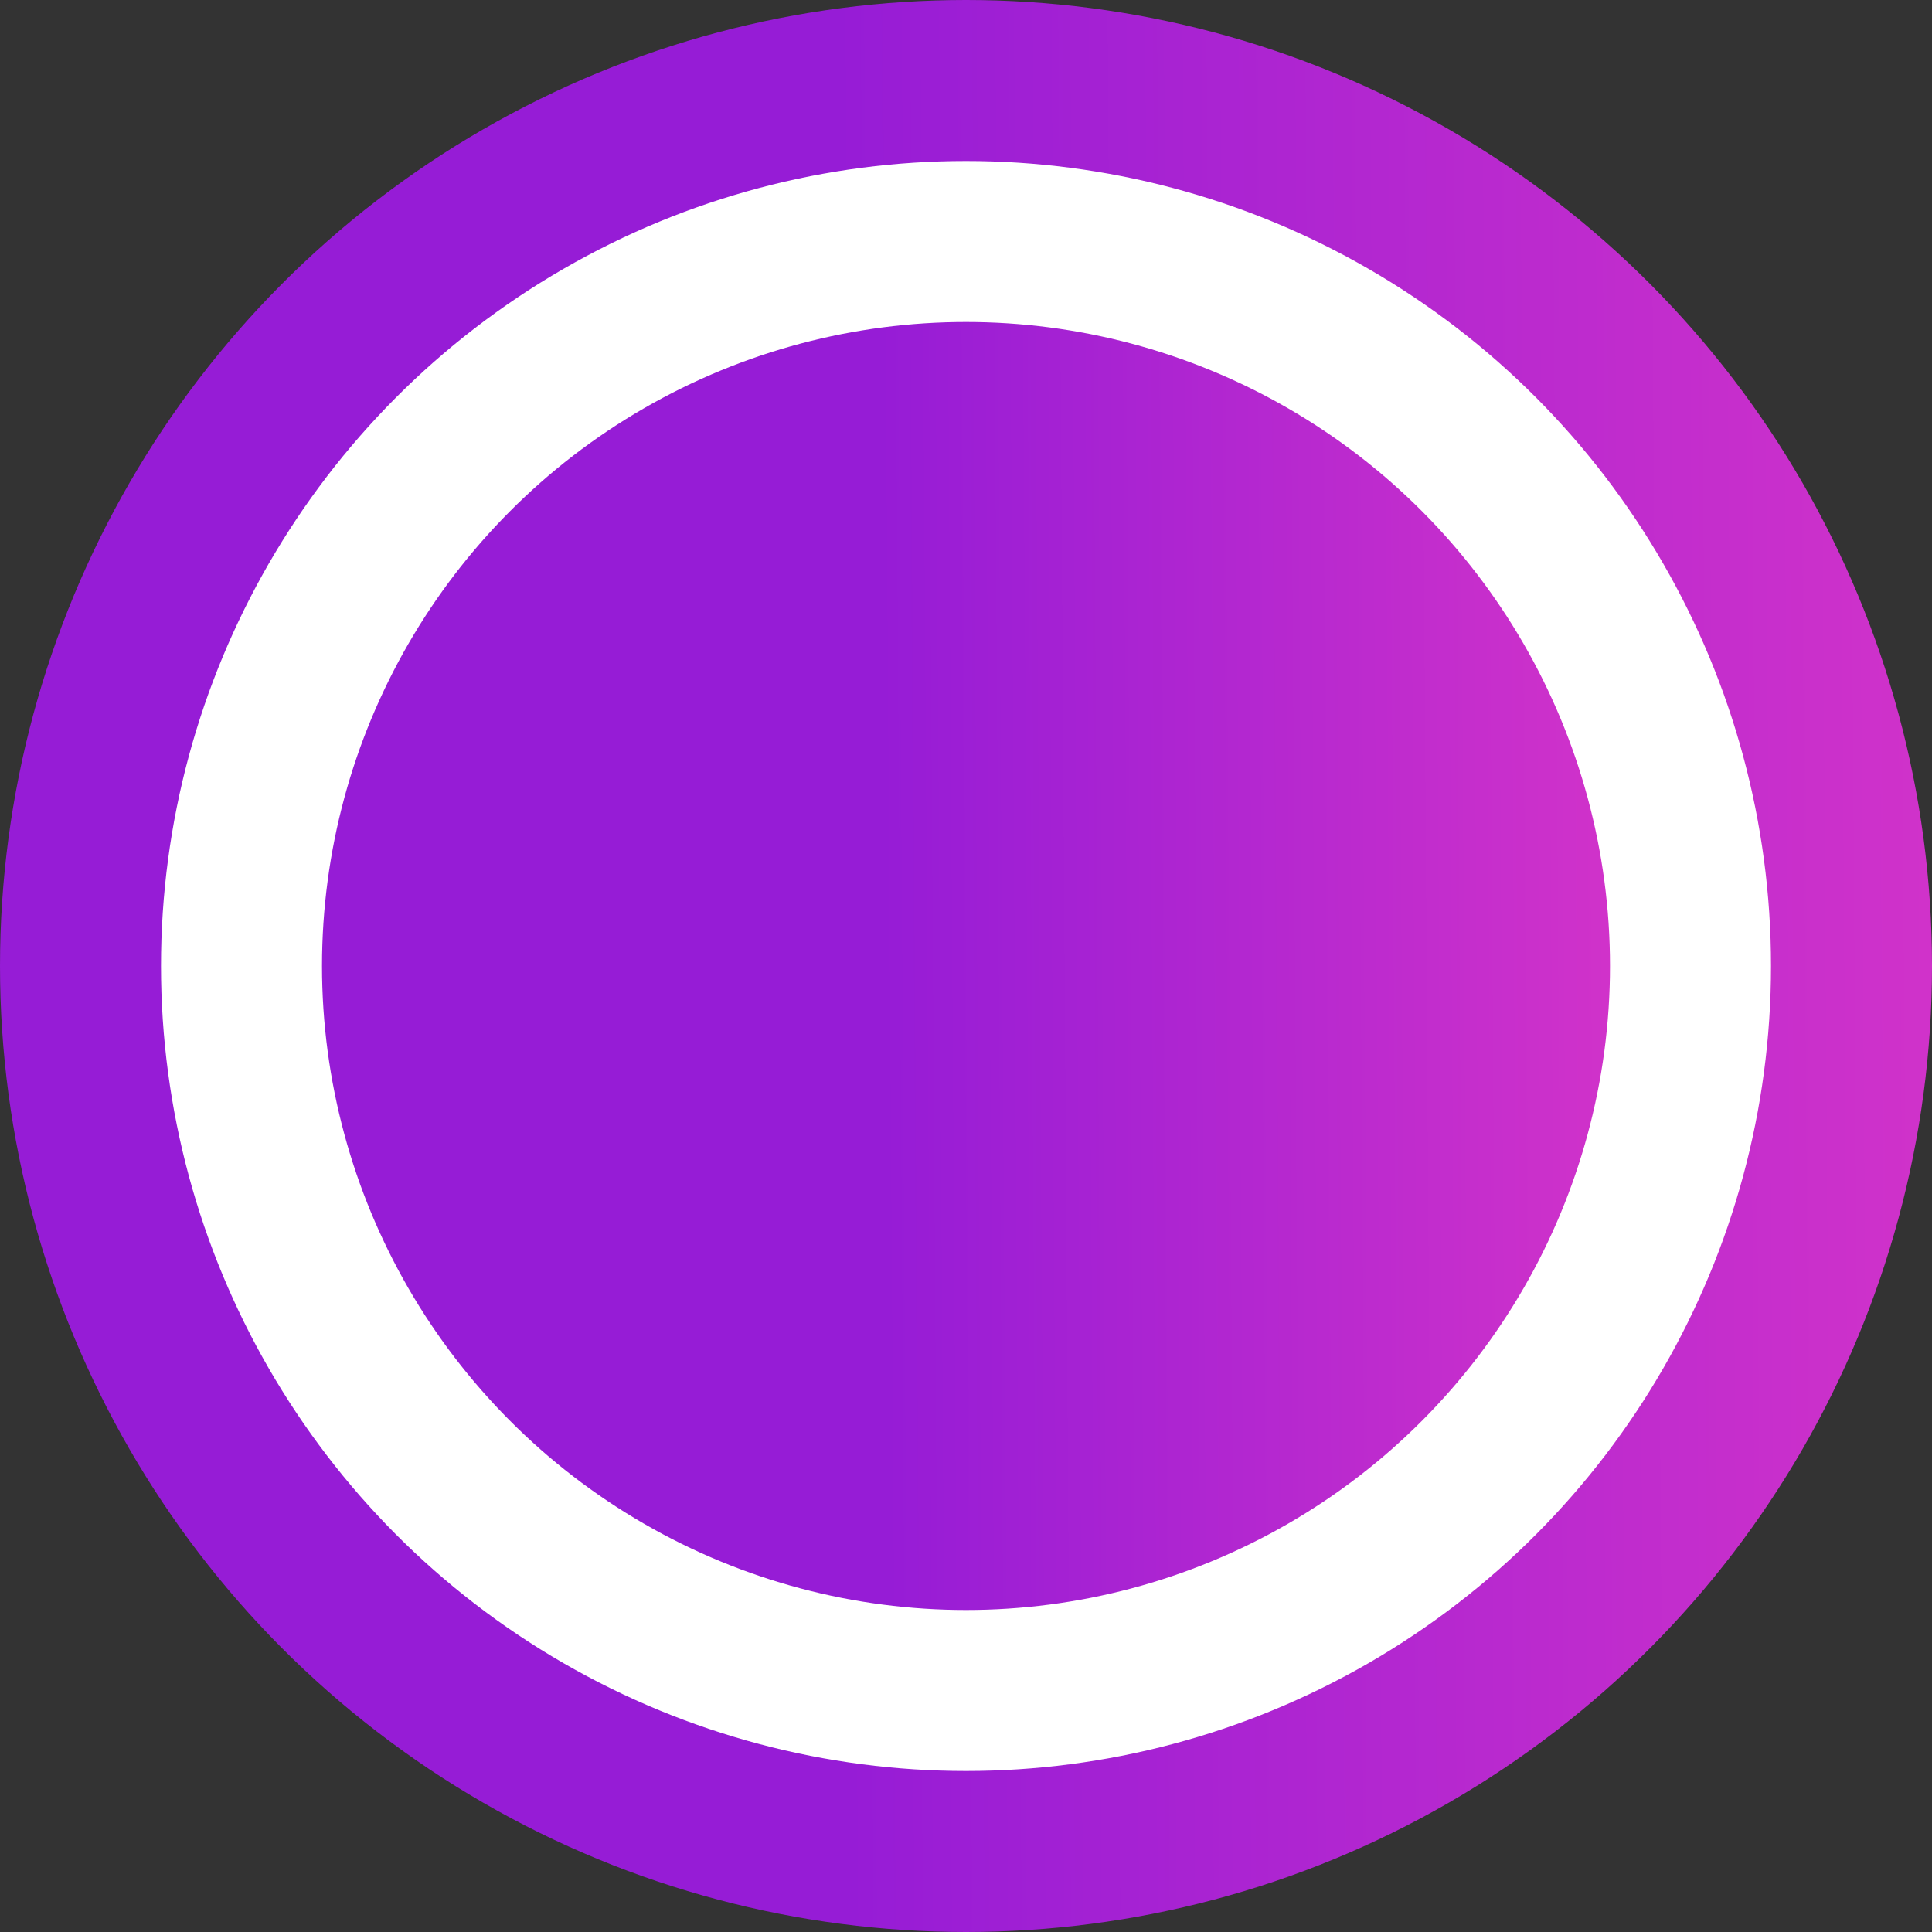
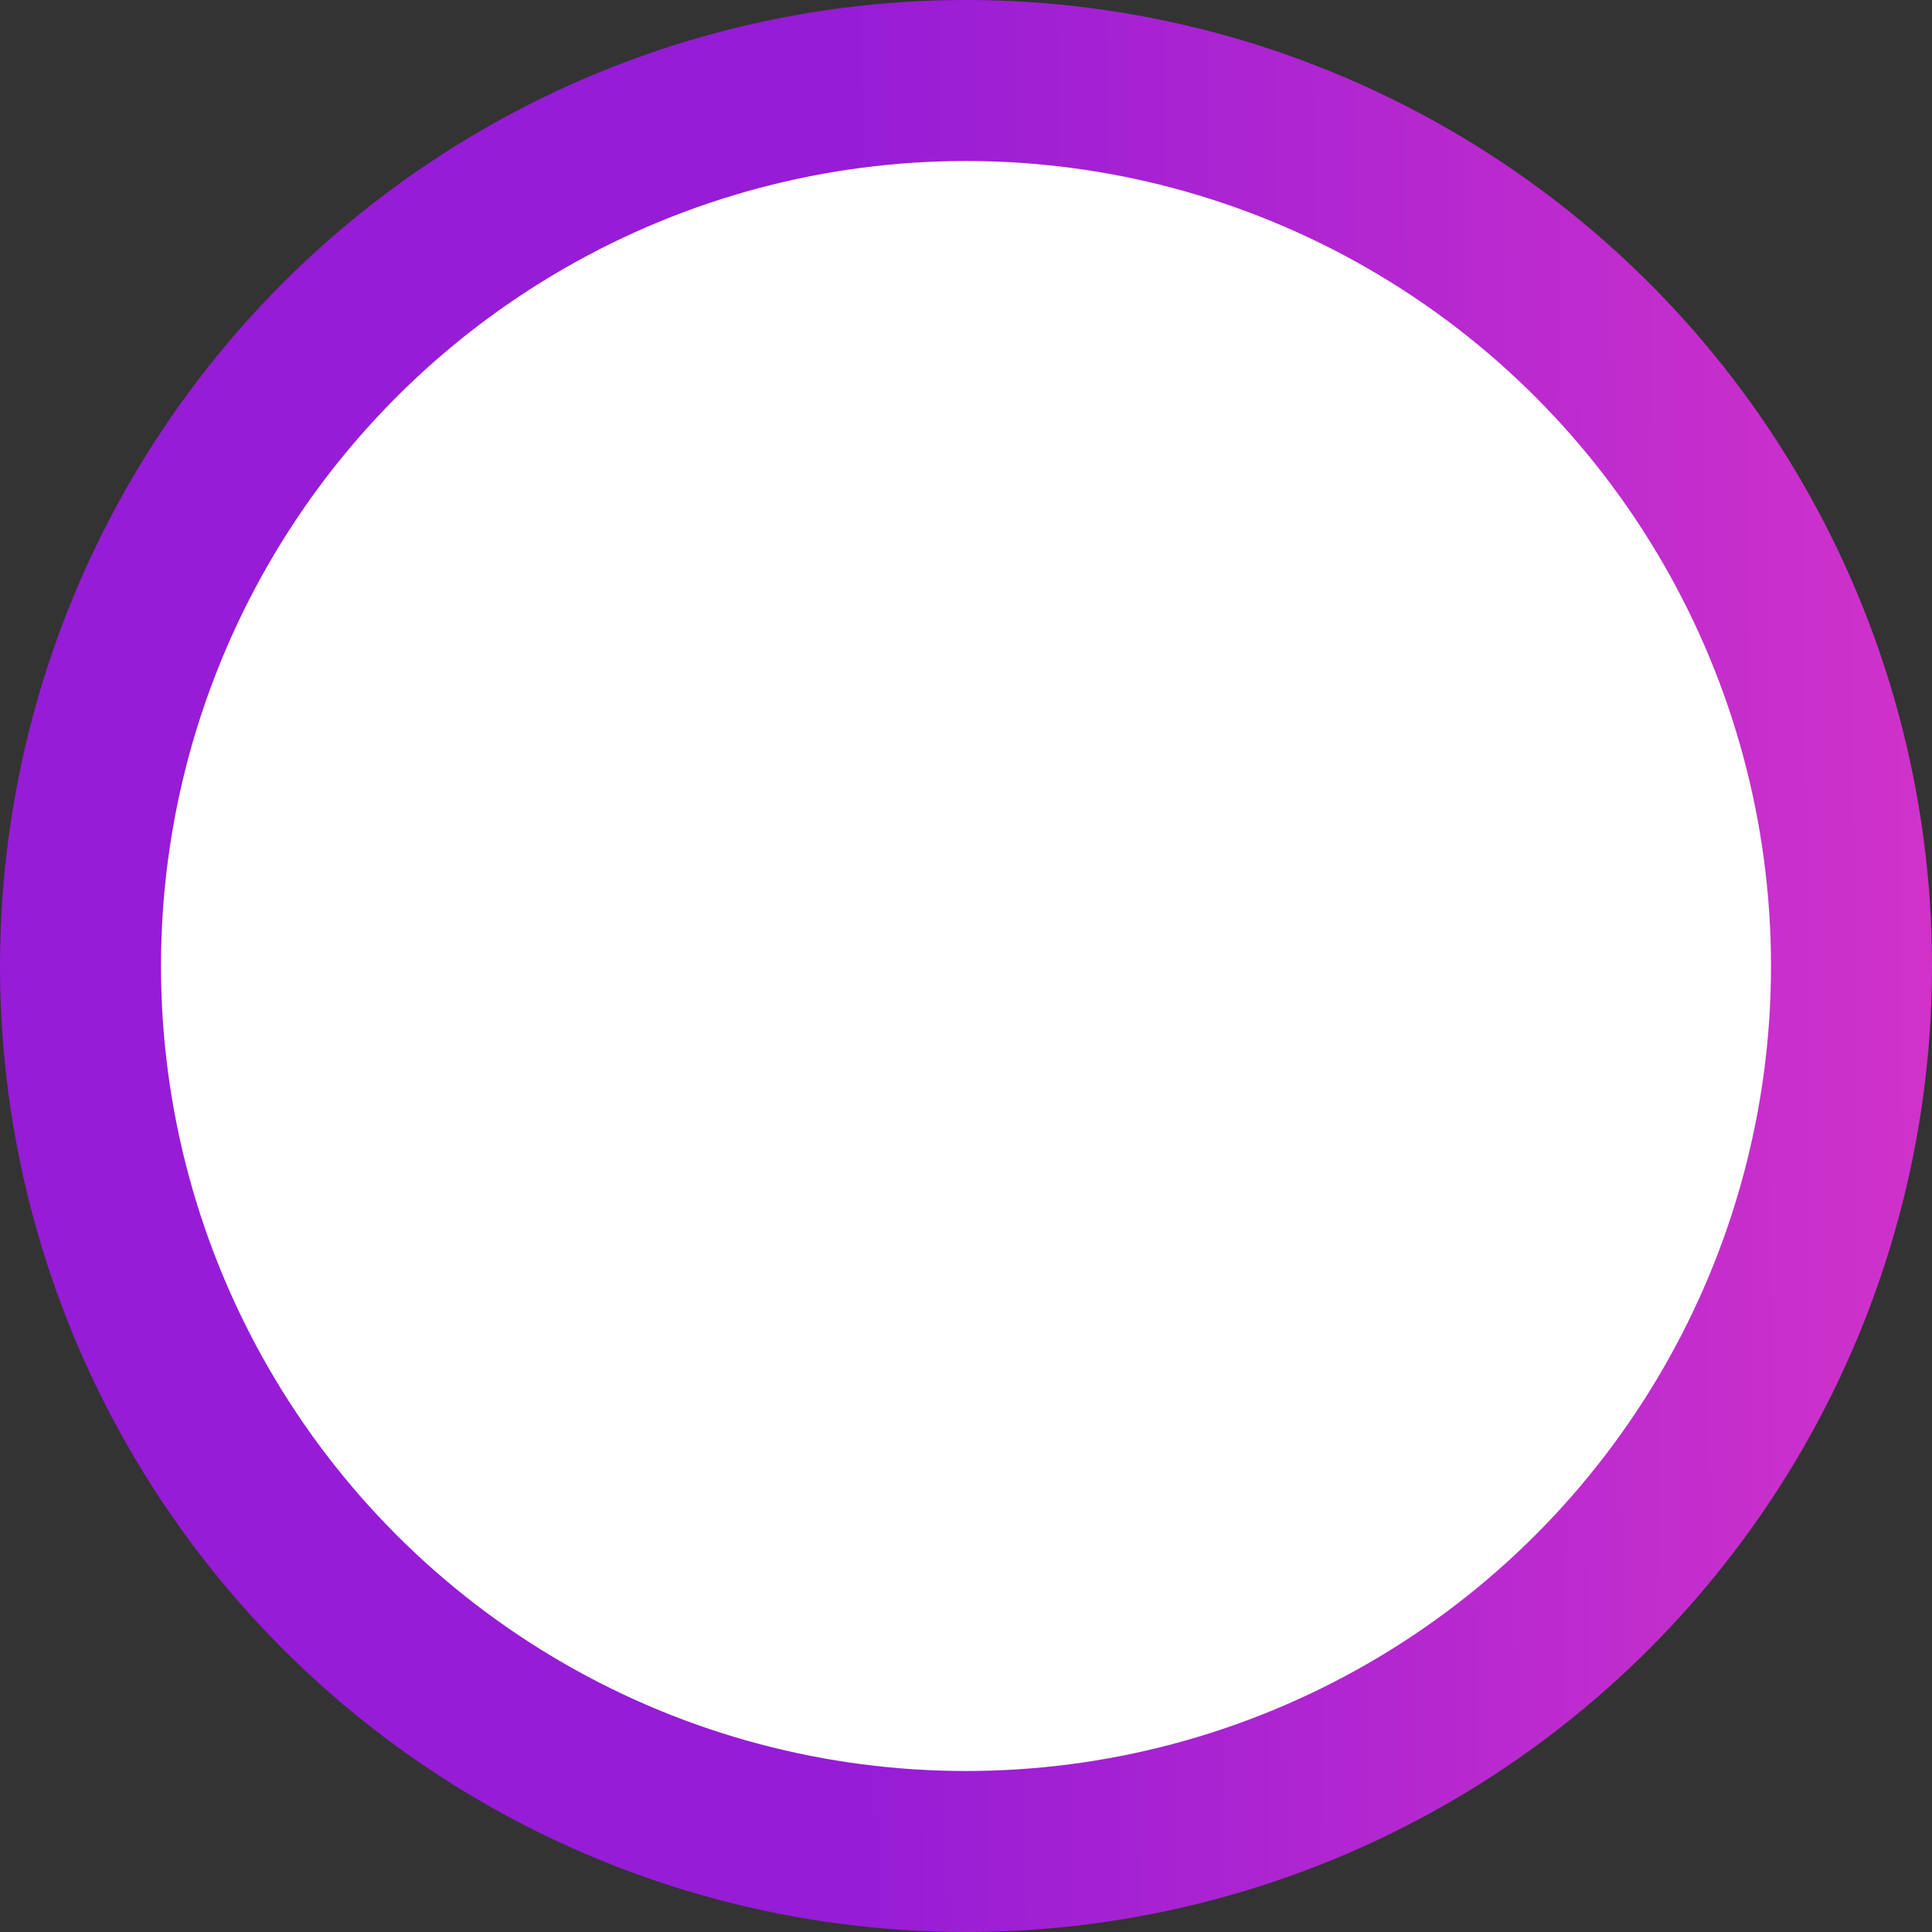
<svg xmlns="http://www.w3.org/2000/svg" width="24" height="24" viewBox="0 0 24 24" fill="none">
  <rect x="0" y="0" width="24" height="24" fill="#333333" stroke="none" />
  <circle cx="12" cy="12" r="11" fill="white" stroke="url(#paint0_linear_3722_11138)" stroke-width="2" />
-   <circle cx="12" cy="12" r="8" fill="url(#paint1_linear_3722_11138)" />
  <defs>
    <linearGradient id="paint0_linear_3722_11138" x1="0" y1="0" x2="23.873" y2="-0.16" gradientUnits="userSpaceOnUse">
      <stop offset="0.435" stop-color="#961CD6" />
      <stop offset="1" stop-color="#D032CA" />
    </linearGradient>
    <linearGradient id="paint1_linear_3722_11138" x1="4" y1="4" x2="19.915" y2="3.894" gradientUnits="userSpaceOnUse">
      <stop offset="0.435" stop-color="#961CD6" />
      <stop offset="1" stop-color="#D032CA" />
    </linearGradient>
  </defs>
</svg>